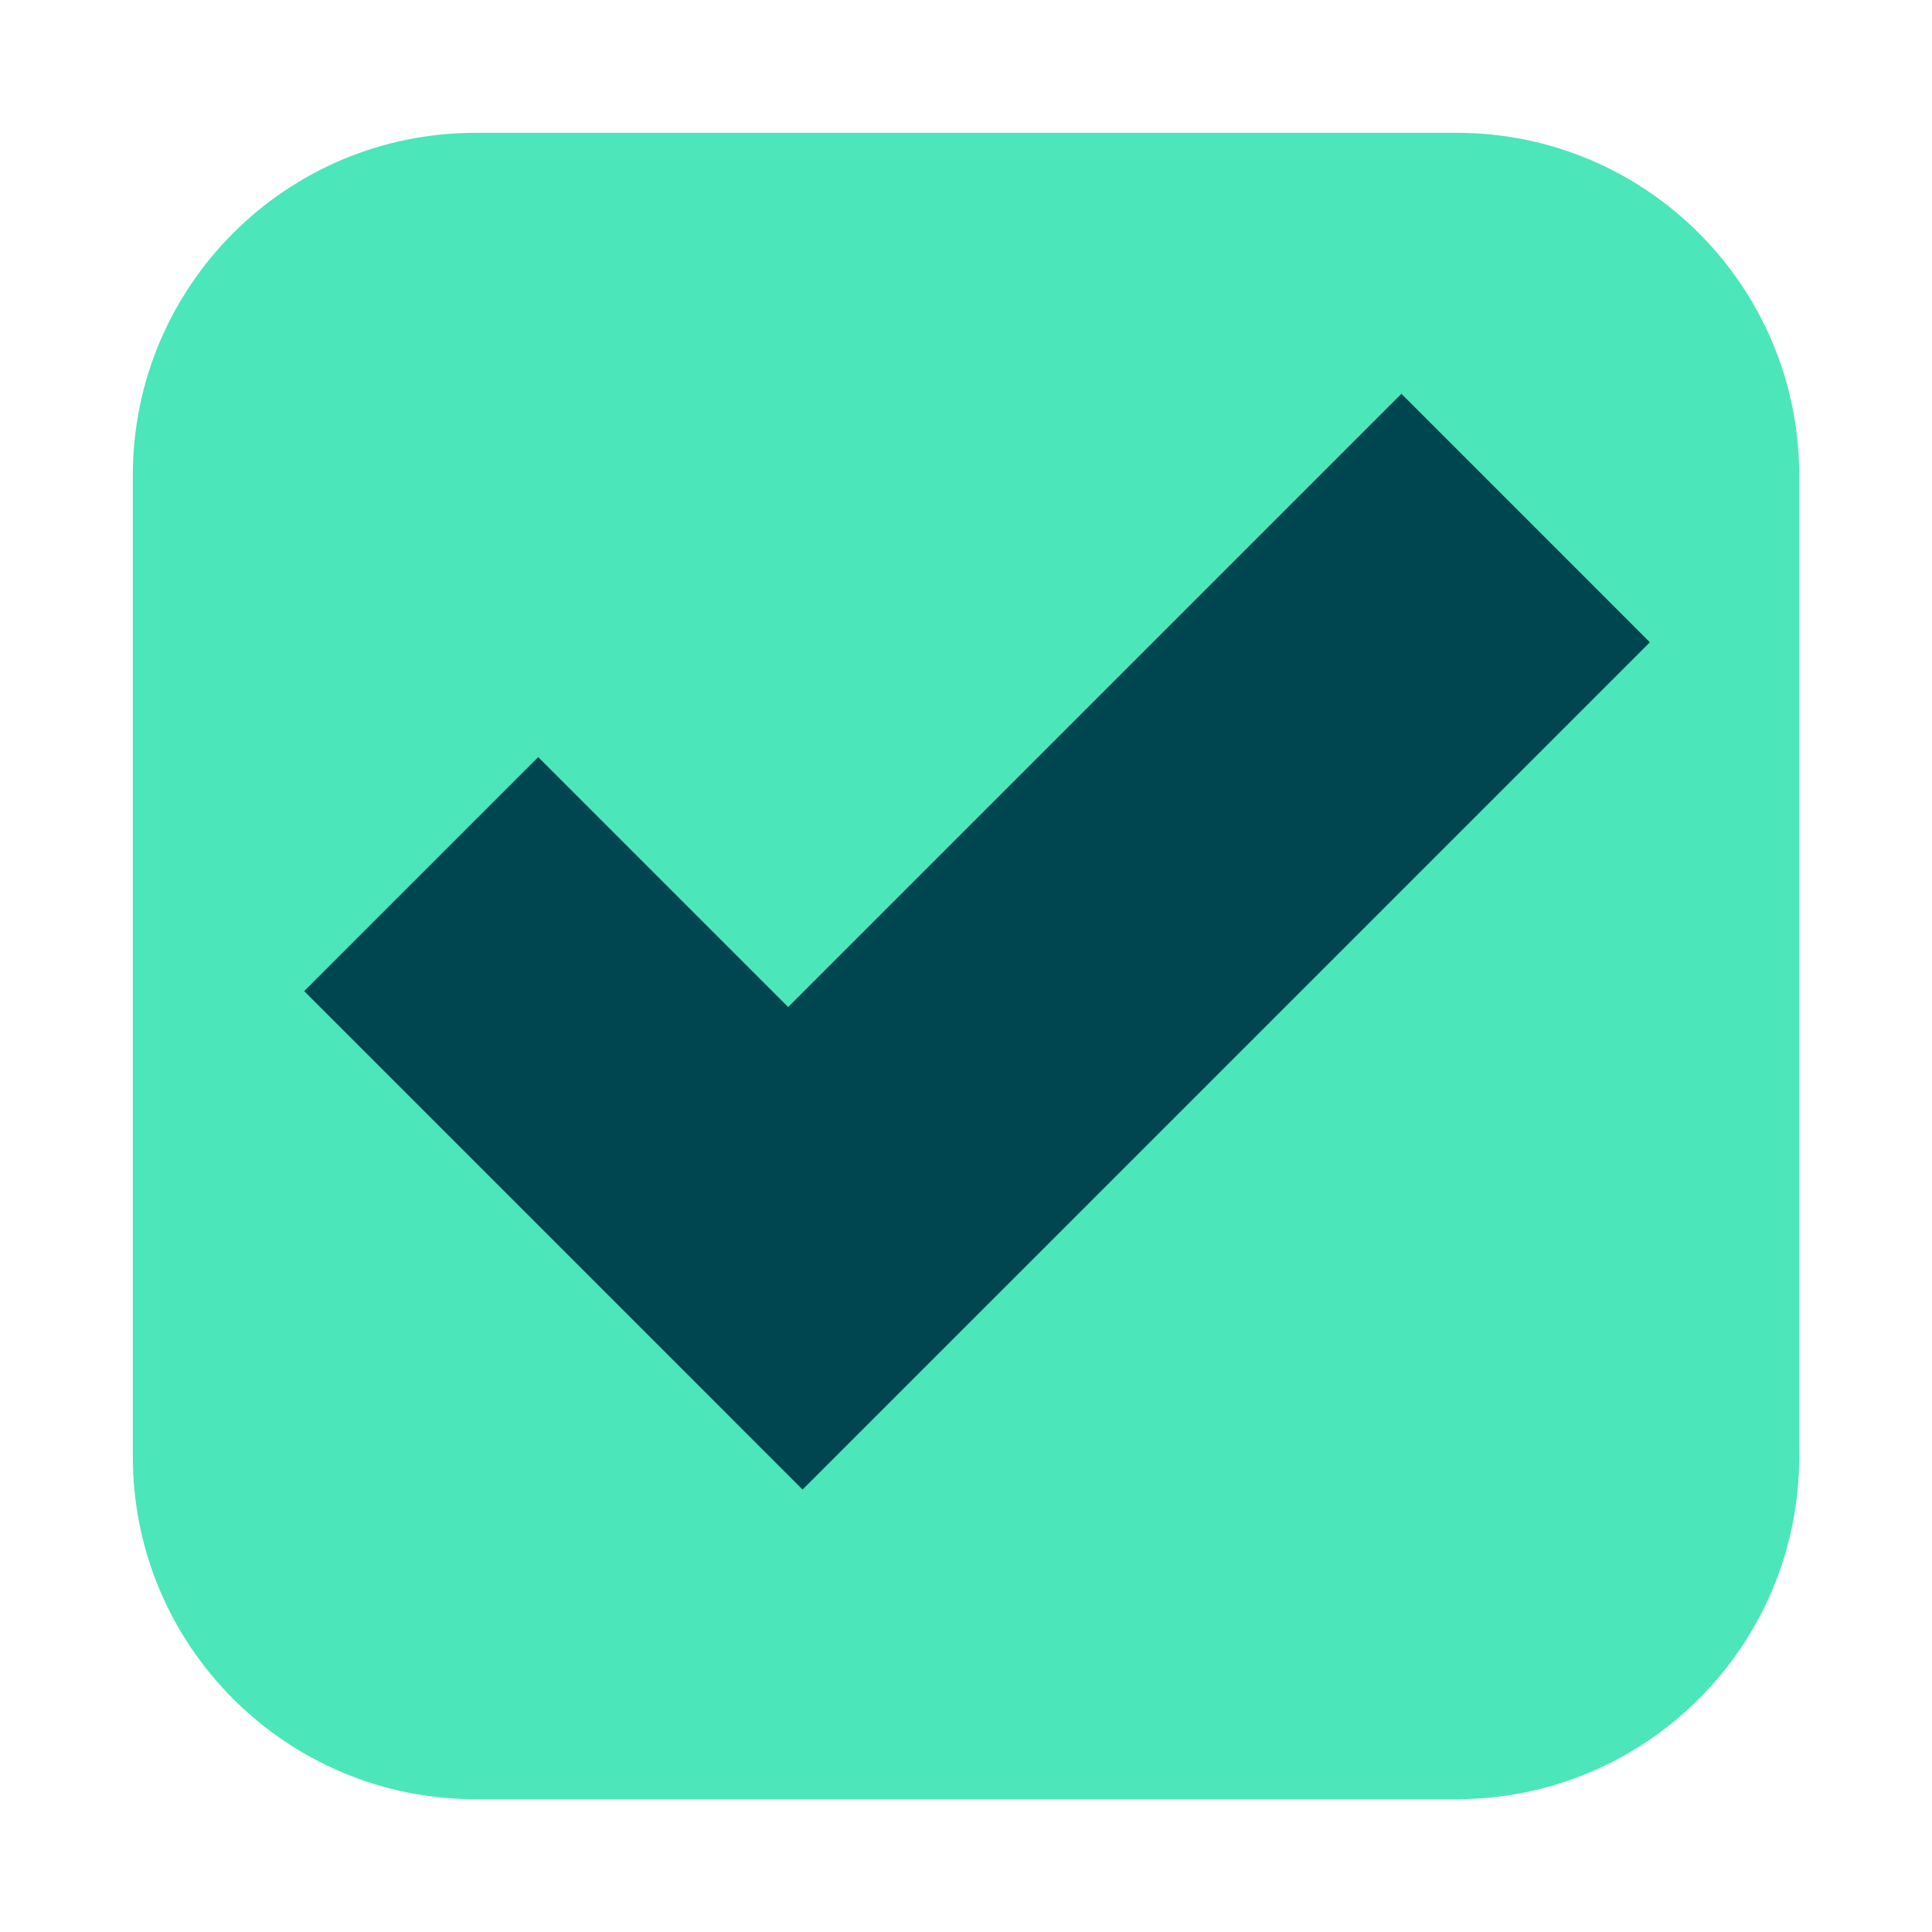
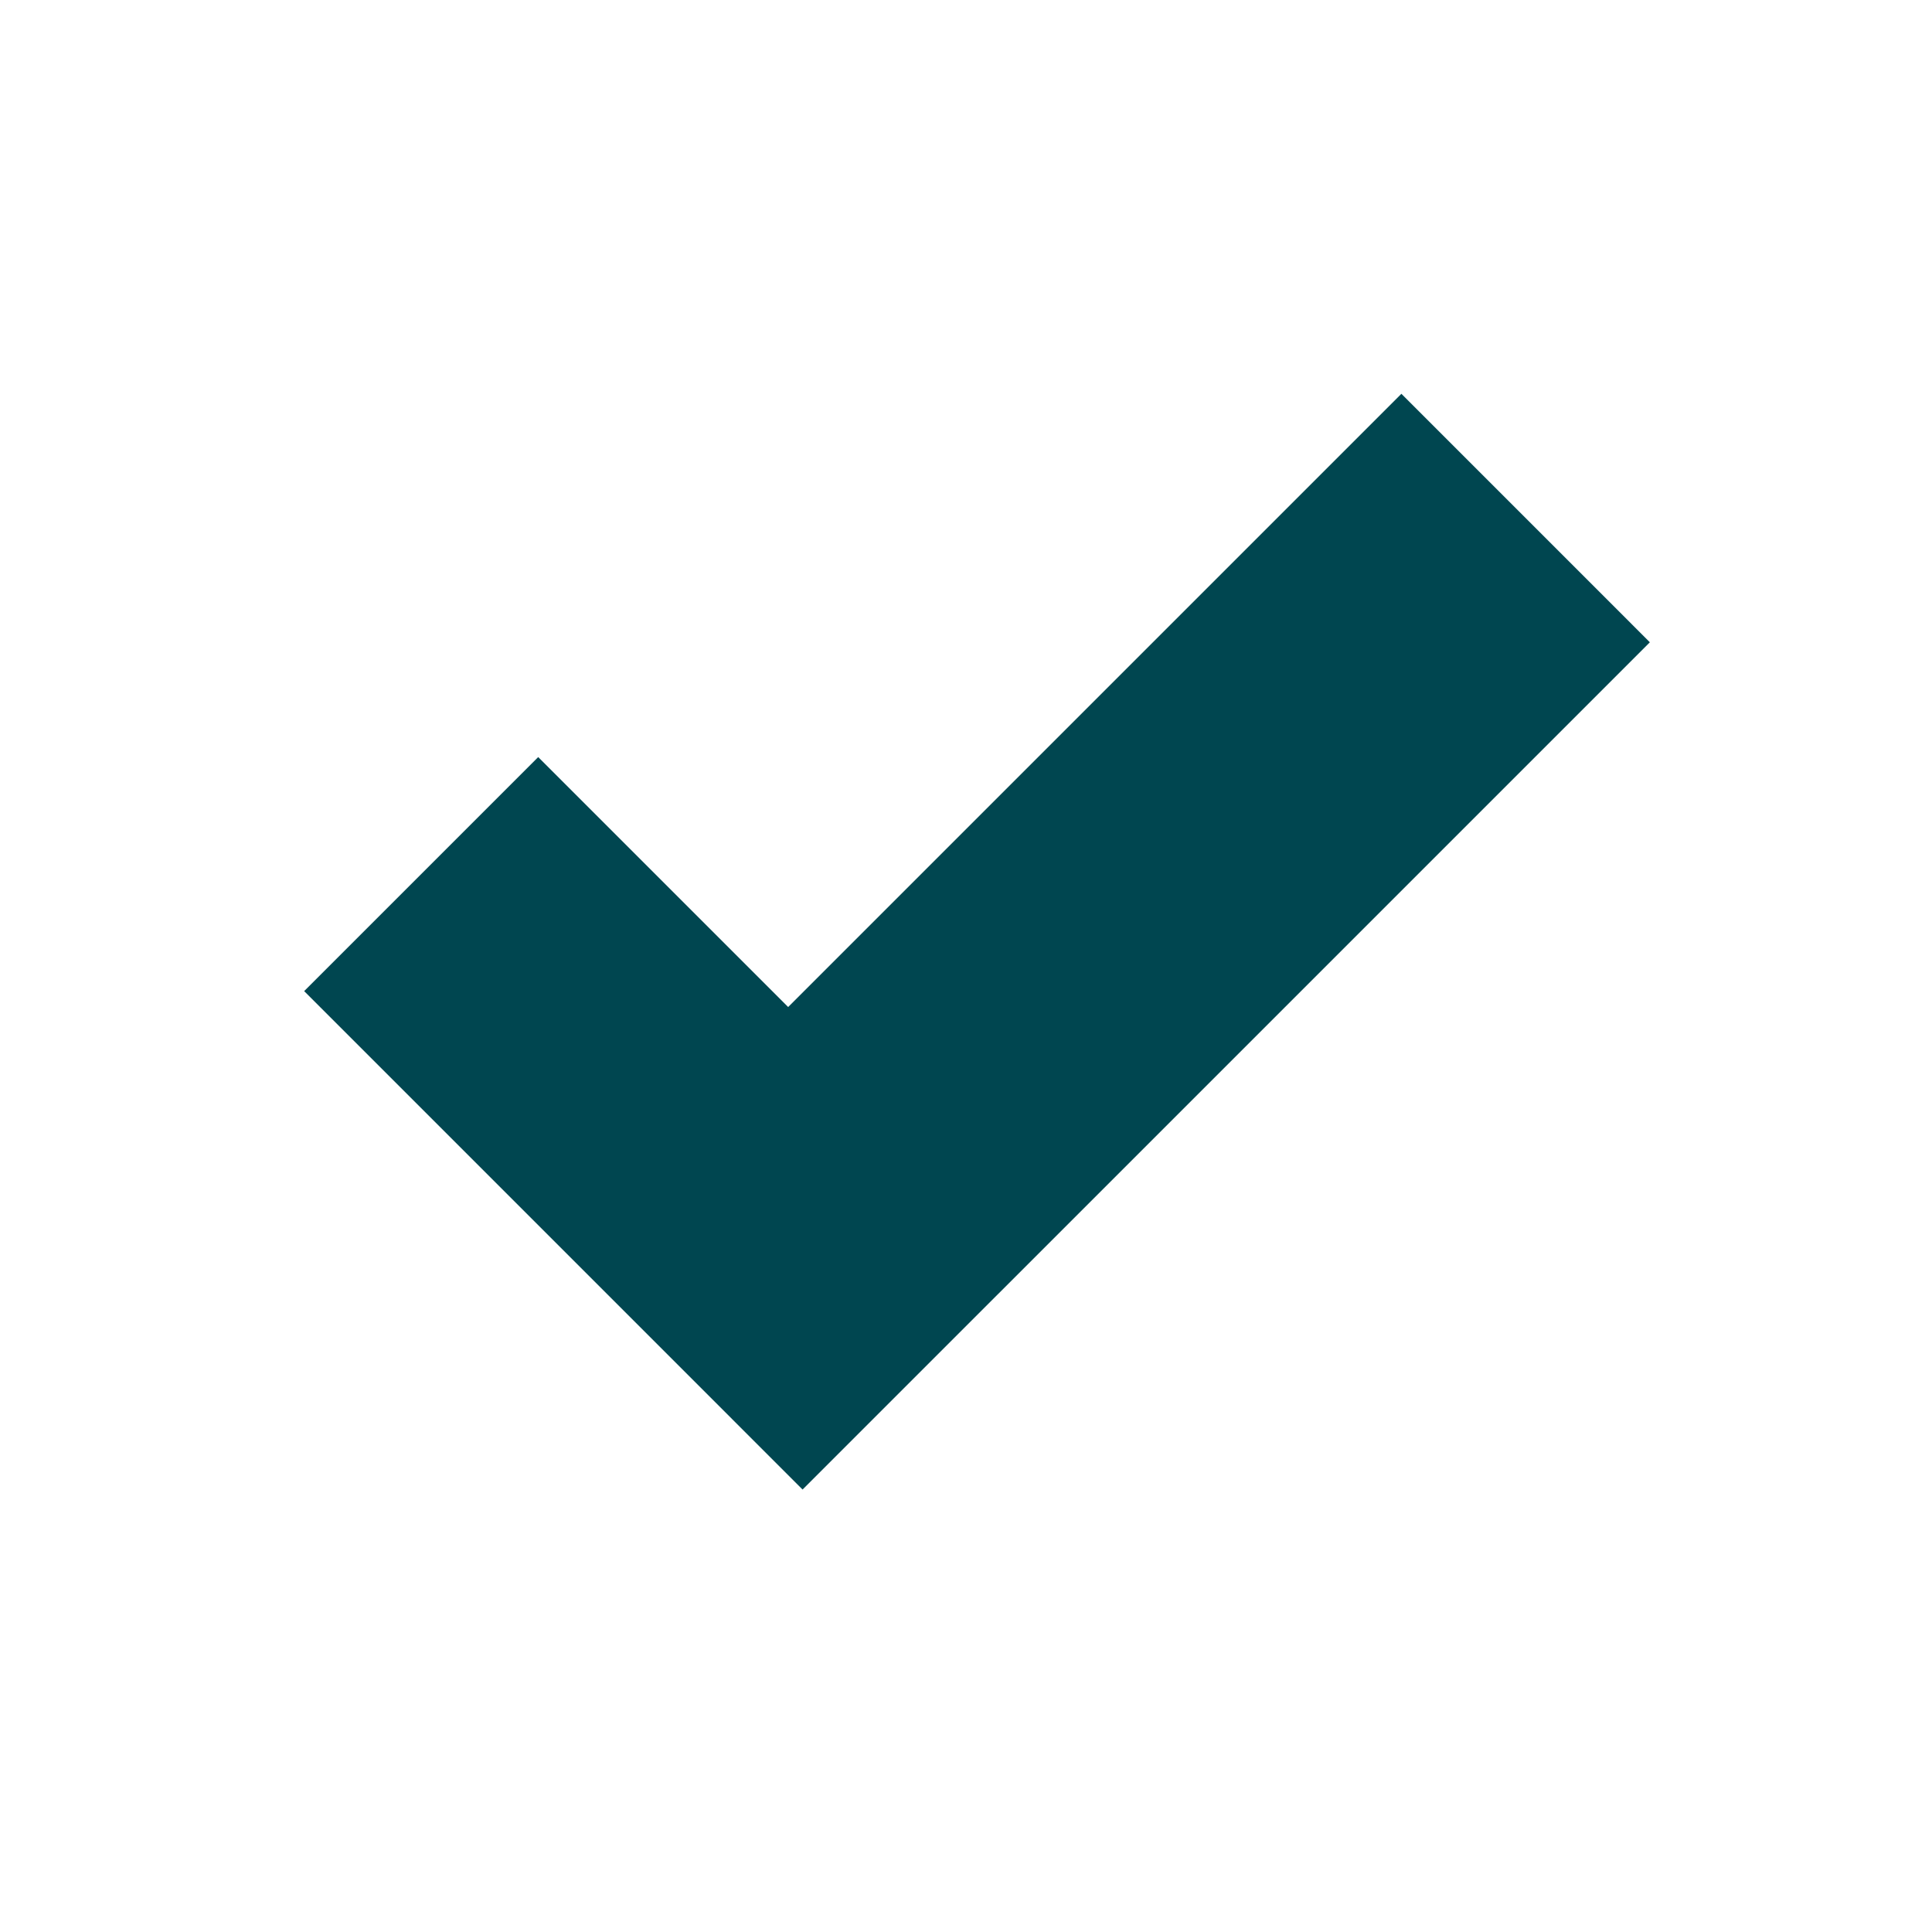
<svg xmlns="http://www.w3.org/2000/svg" version="1.1" id="Alt" x="0px" y="0px" viewBox="0 0 160 160" style="enable-background:new 0 0 160 160;" xml:space="preserve">
  <style type="text/css">
	.st0{fill:#4BE6B9;}
	.st1{fill:#004650;}
</style>
  <g>
    <g>
-       <path class="st0" d="M39.364,11C23.699,11,11,23.699,11,39.363V120.637C11,136.301,23.699,149,39.364,149h81.273    C136.302,149,149,136.301,149,120.637V39.363C149,23.699,136.302,11,120.637,11H39.364z" />
-     </g>
+       </g>
    <polygon class="st1" points="136.634,53.191 116.057,32.613 65.272,83.397 44.572,62.698 25.189,82.08    66.466,123.358 82.646,107.178 82.646,107.179  " />
  </g>
</svg>